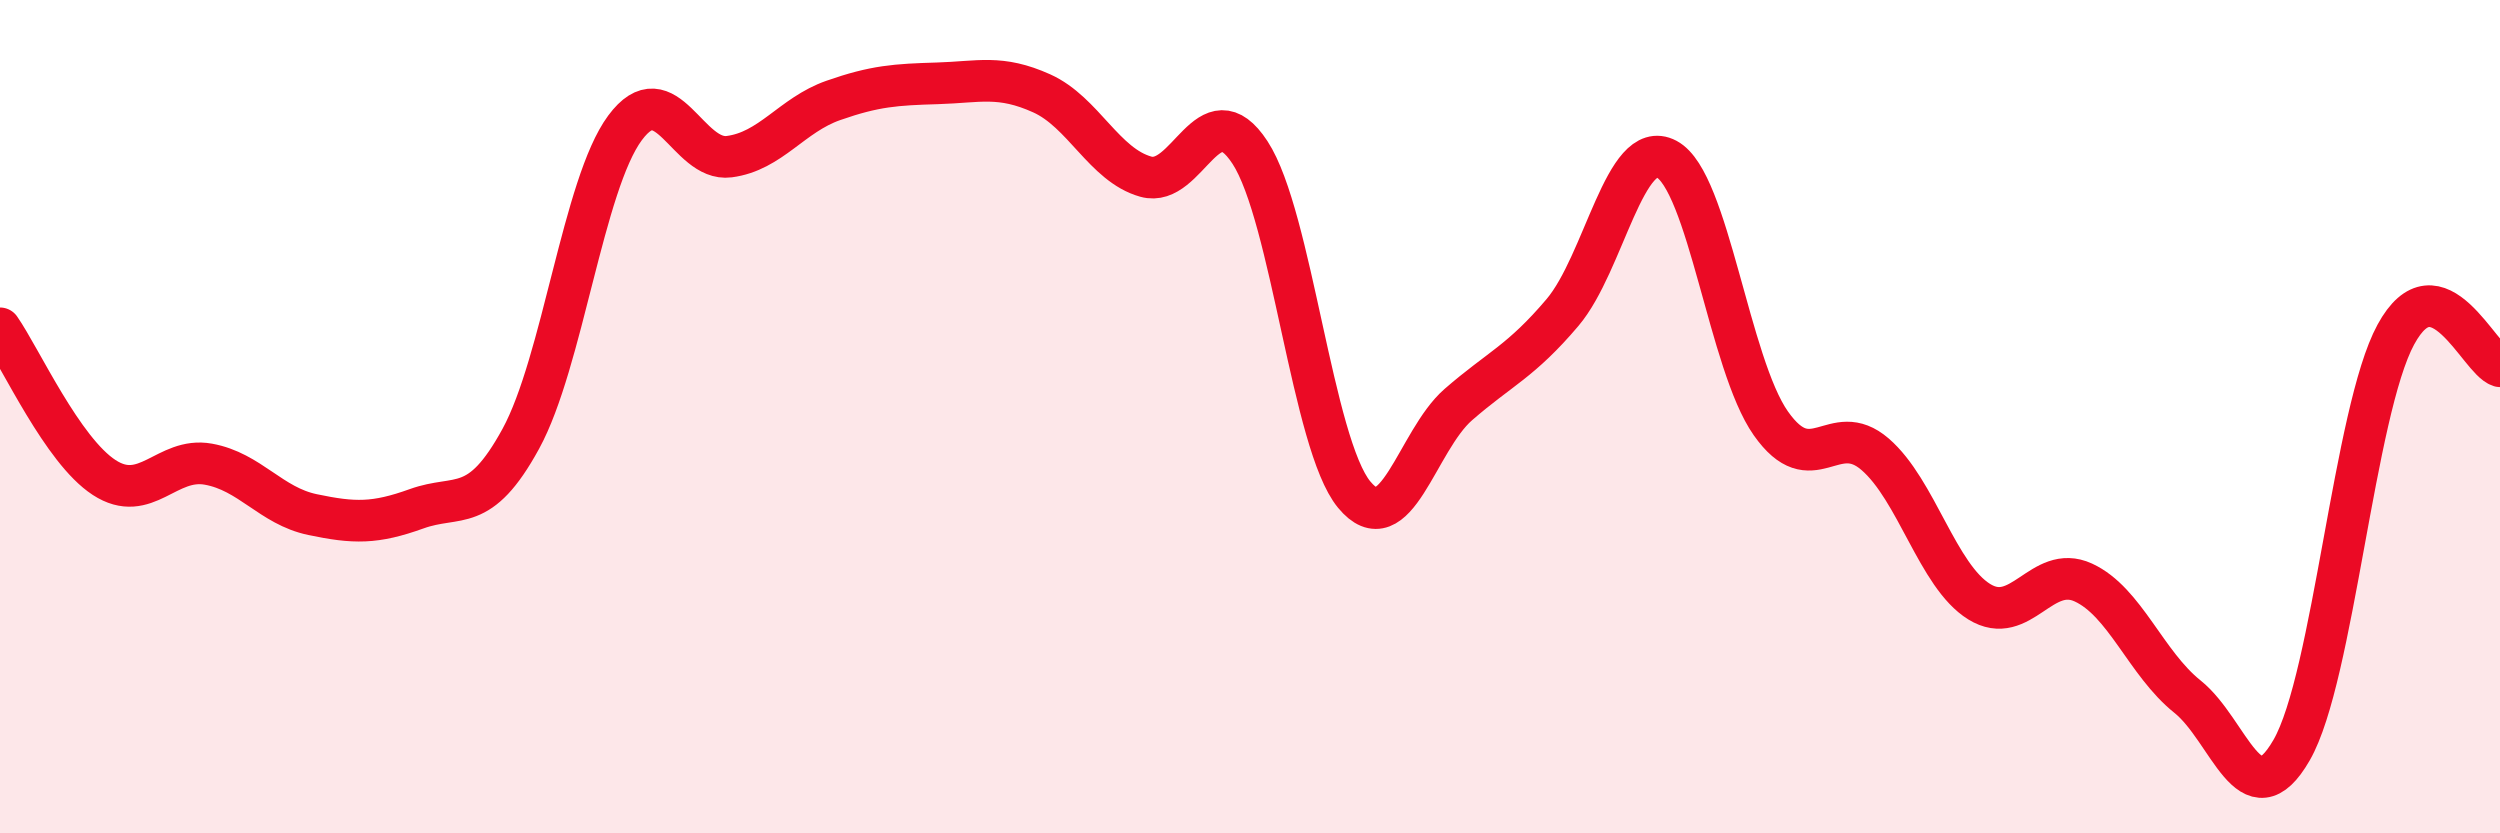
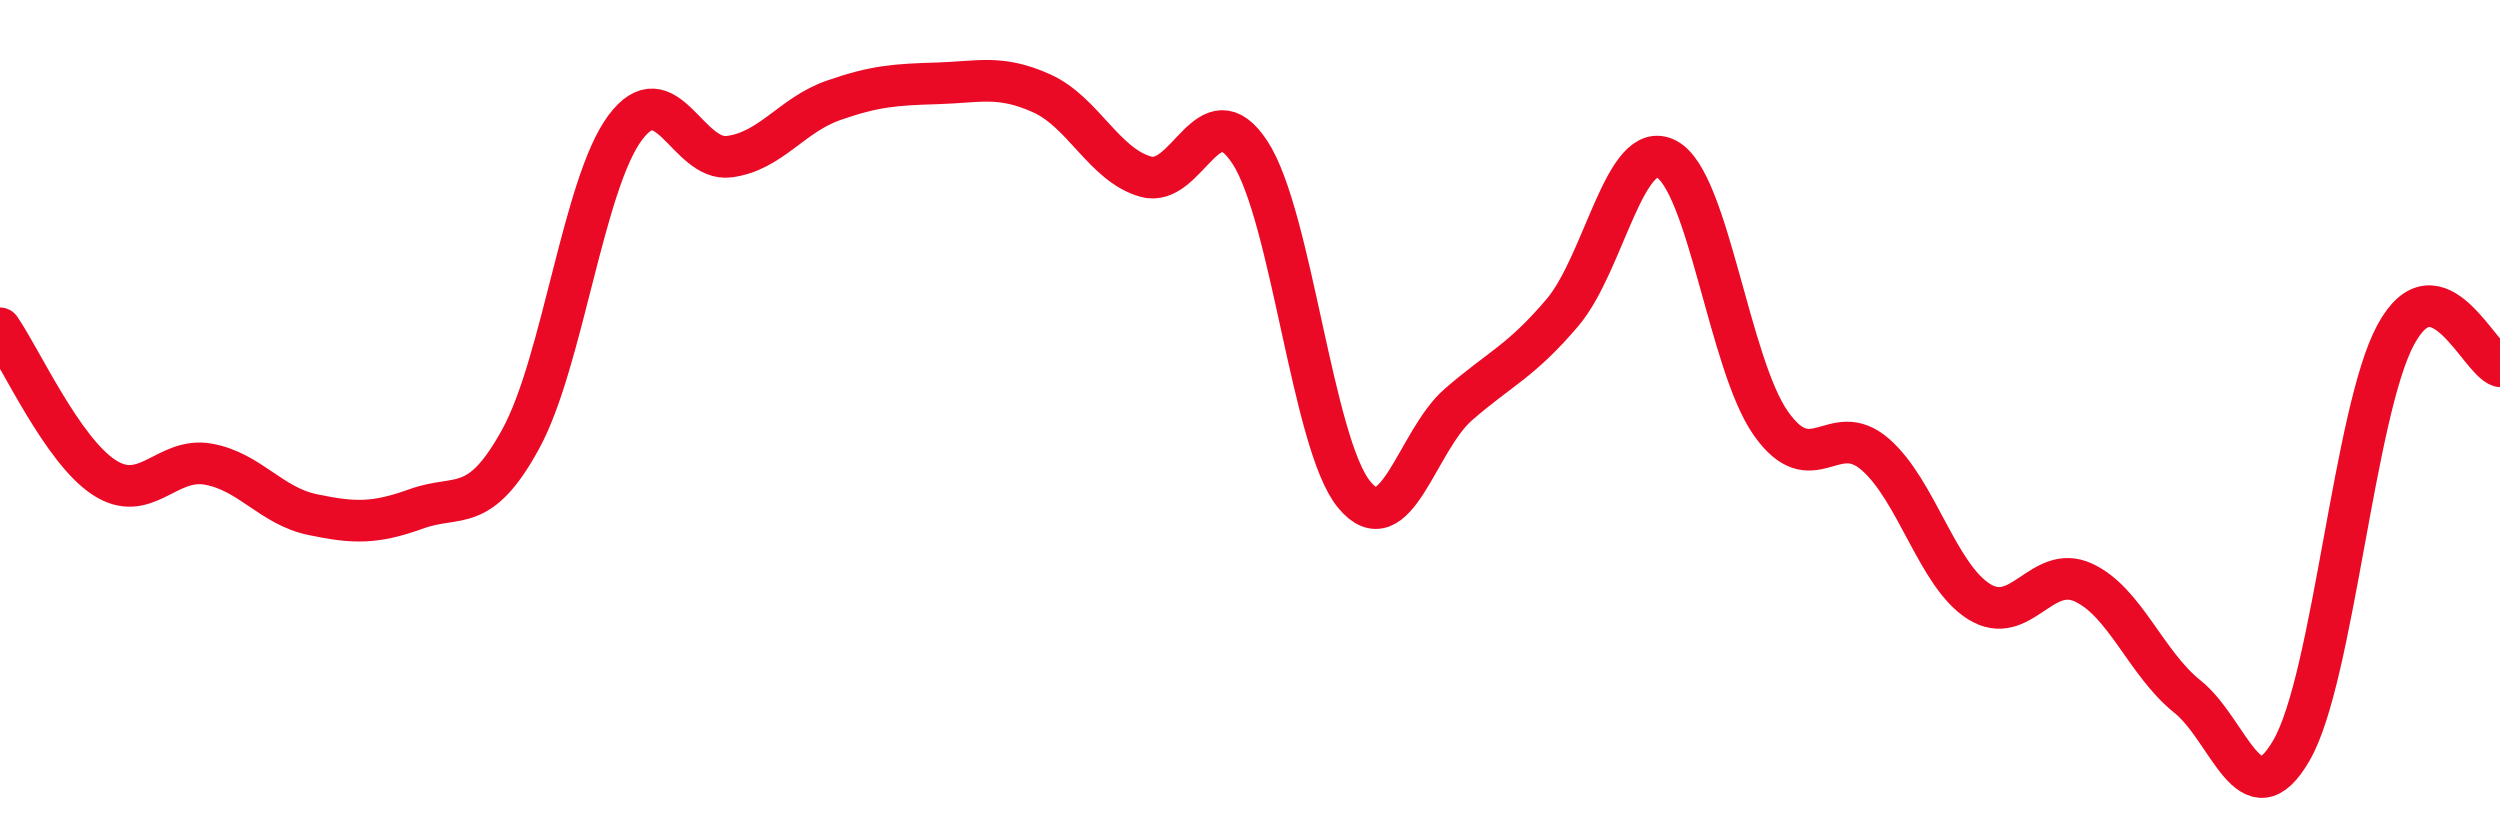
<svg xmlns="http://www.w3.org/2000/svg" width="60" height="20" viewBox="0 0 60 20">
-   <path d="M 0,7.88 C 0.5,8.6 1.5,10.81 2.5,11.46 C 3.5,12.11 4,10.96 5,11.14 C 6,11.32 6.5,12.14 7.5,12.35 C 8.5,12.56 9,12.57 10,12.21 C 11,11.85 11.5,12.36 12.5,10.53 C 13.5,8.7 14,4.42 15,3.07 C 16,1.72 16.5,3.89 17.5,3.76 C 18.5,3.63 19,2.76 20,2.41 C 21,2.06 21.5,2.03 22.5,2 C 23.5,1.97 24,1.79 25,2.24 C 26,2.69 26.5,3.96 27.5,4.24 C 28.5,4.52 29,2.13 30,3.66 C 31,5.19 31.5,10.66 32.5,11.87 C 33.5,13.08 34,10.58 35,9.71 C 36,8.84 36.5,8.68 37.5,7.5 C 38.5,6.32 39,3.29 40,3.82 C 41,4.35 41.5,8.74 42.5,10.16 C 43.5,11.58 44,10.04 45,10.9 C 46,11.76 46.5,13.82 47.5,14.44 C 48.5,15.06 49,13.52 50,13.98 C 51,14.44 51.5,15.92 52.5,16.72 C 53.5,17.52 54,19.74 55,18 C 56,16.26 56.5,9.87 57.5,8.03 C 58.5,6.19 59.5,8.64 60,8.79L60 20L0 20Z" fill="#EB0A25" opacity="0.1" stroke-linecap="round" stroke-linejoin="round" />
  <path d="M 0,7.88 C 0.5,8.6 1.5,10.81 2.5,11.46 C 3.5,12.11 4,10.96 5,11.14 C 6,11.32 6.5,12.14 7.5,12.35 C 8.5,12.56 9,12.57 10,12.21 C 11,11.85 11.5,12.36 12.5,10.53 C 13.5,8.7 14,4.42 15,3.07 C 16,1.72 16.5,3.89 17.5,3.76 C 18.5,3.63 19,2.76 20,2.41 C 21,2.06 21.5,2.03 22.5,2 C 23.5,1.97 24,1.79 25,2.24 C 26,2.69 26.5,3.96 27.5,4.24 C 28.5,4.52 29,2.13 30,3.66 C 31,5.19 31.5,10.66 32.5,11.87 C 33.5,13.08 34,10.58 35,9.71 C 36,8.84 36.5,8.68 37.5,7.5 C 38.5,6.32 39,3.29 40,3.82 C 41,4.35 41.5,8.74 42.5,10.16 C 43.5,11.58 44,10.04 45,10.9 C 46,11.76 46.5,13.82 47.5,14.44 C 48.5,15.06 49,13.52 50,13.98 C 51,14.44 51.5,15.92 52.5,16.72 C 53.5,17.52 54,19.74 55,18 C 56,16.26 56.5,9.87 57.5,8.03 C 58.5,6.19 59.5,8.64 60,8.79" stroke="#EB0A25" stroke-width="1" fill="none" stroke-linecap="round" stroke-linejoin="round" />
</svg>